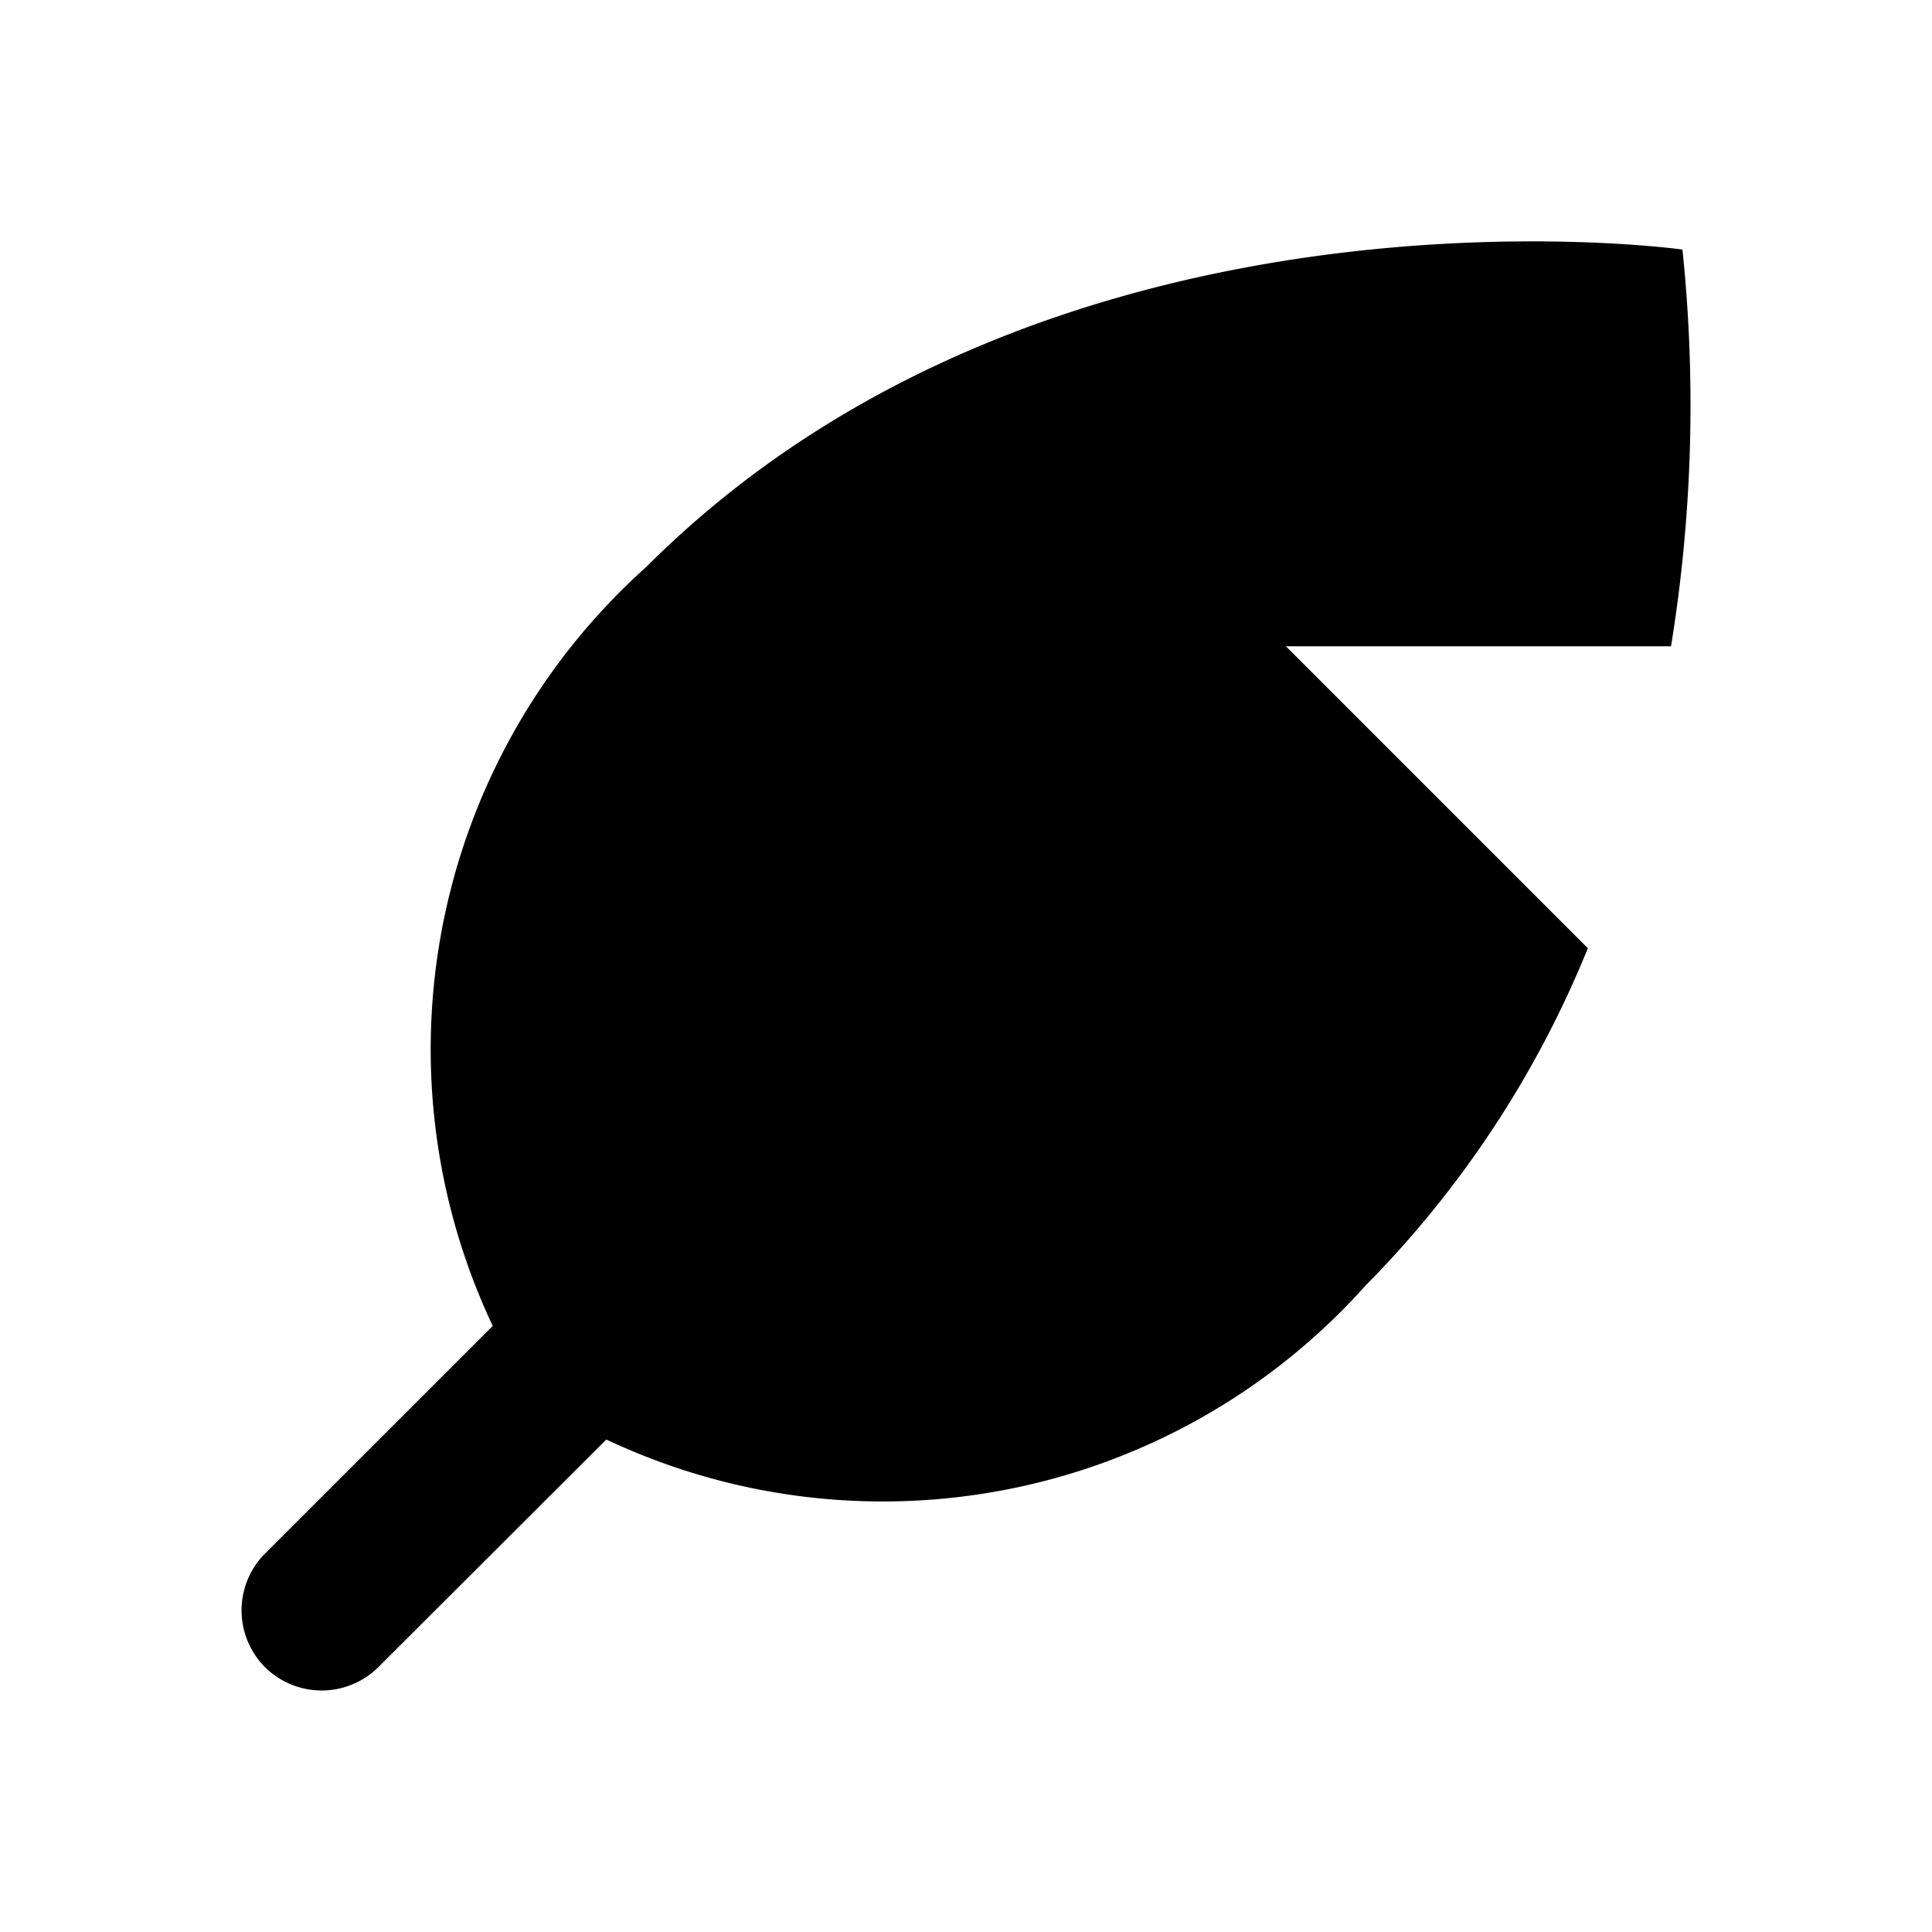
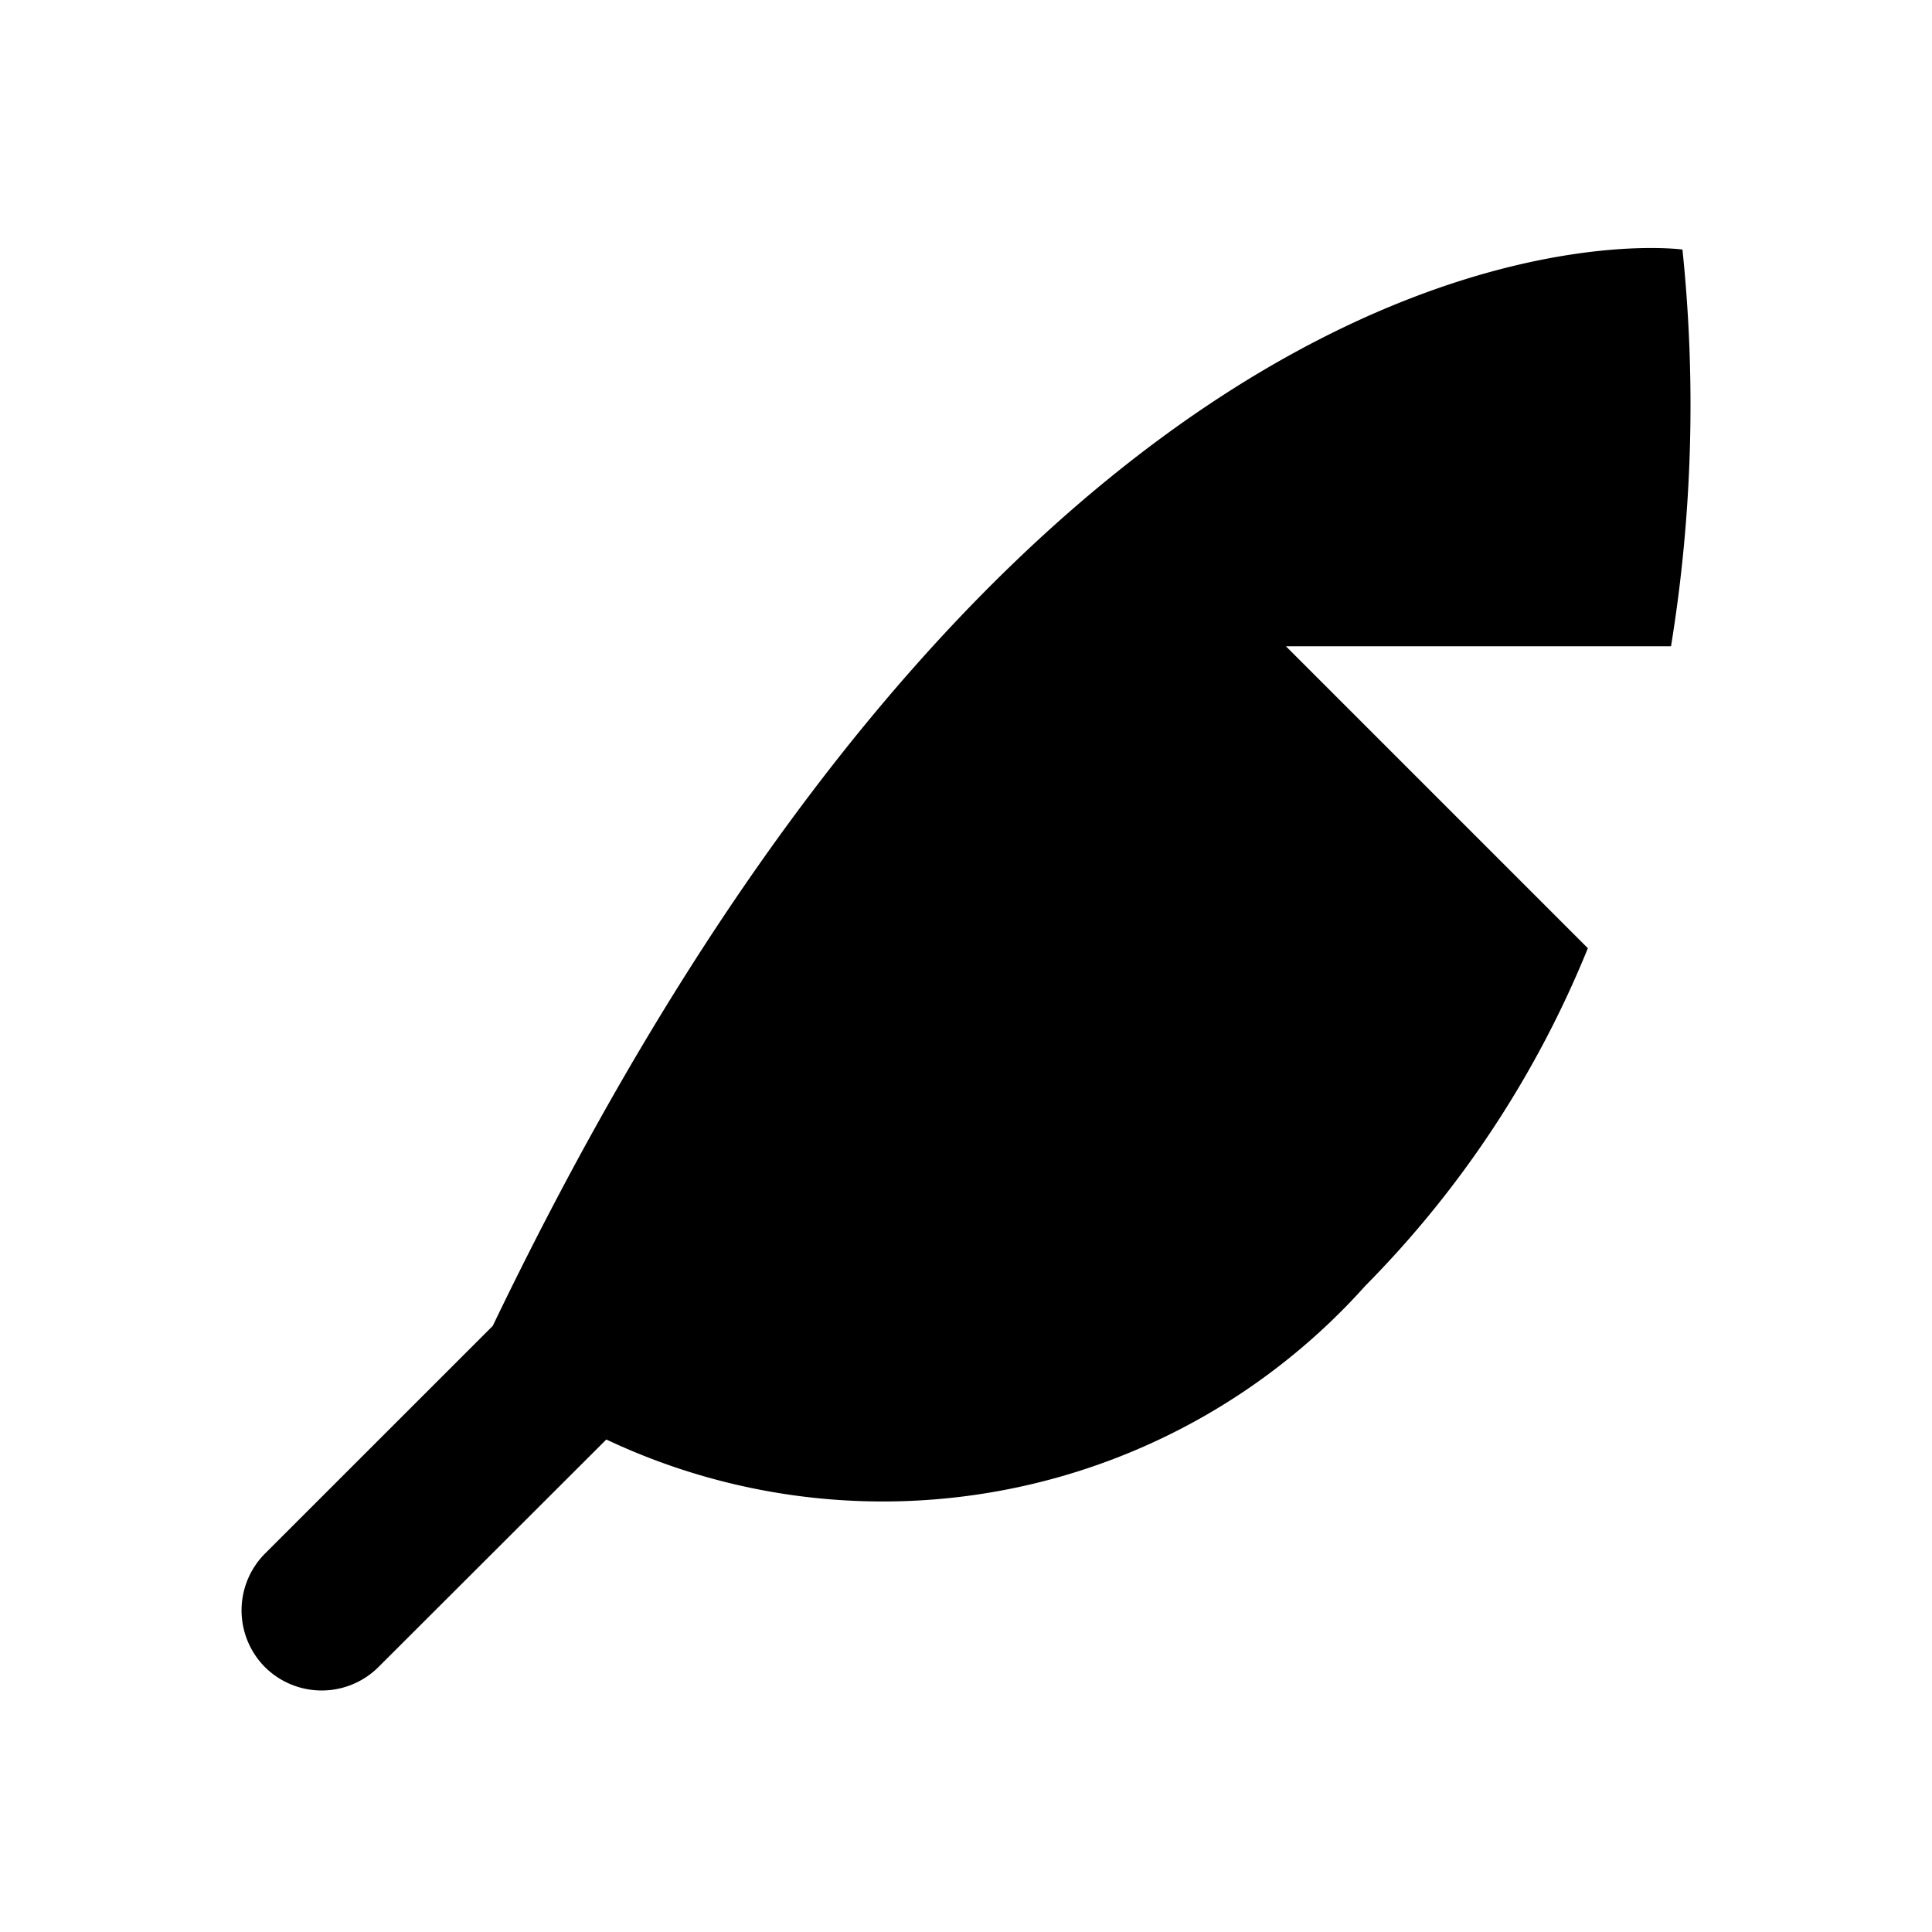
<svg xmlns="http://www.w3.org/2000/svg" fill="#000000" width="800px" height="800px" viewBox="0 0 24 24">
-   <path d="M3.292,20.71a1,1,0,0,1,0-1.411l2.829-2.828A8.044,8.044,0,0,1,8.031,7.04C13.075,2,20.9,3.1,20.9,3.1a18.67,18.67,0,0,1-.142,4.928H15.974l3.751,3.751a12.8,12.8,0,0,1-2.763,4.192,8.045,8.045,0,0,1-9.43,1.911L4.7,20.71A1,1,0,0,1,3.292,20.71Z" />
+   <path d="M3.292,20.71a1,1,0,0,1,0-1.411l2.829-2.828C13.075,2,20.9,3.1,20.9,3.1a18.67,18.67,0,0,1-.142,4.928H15.974l3.751,3.751a12.8,12.8,0,0,1-2.763,4.192,8.045,8.045,0,0,1-9.43,1.911L4.7,20.71A1,1,0,0,1,3.292,20.71Z" />
</svg>